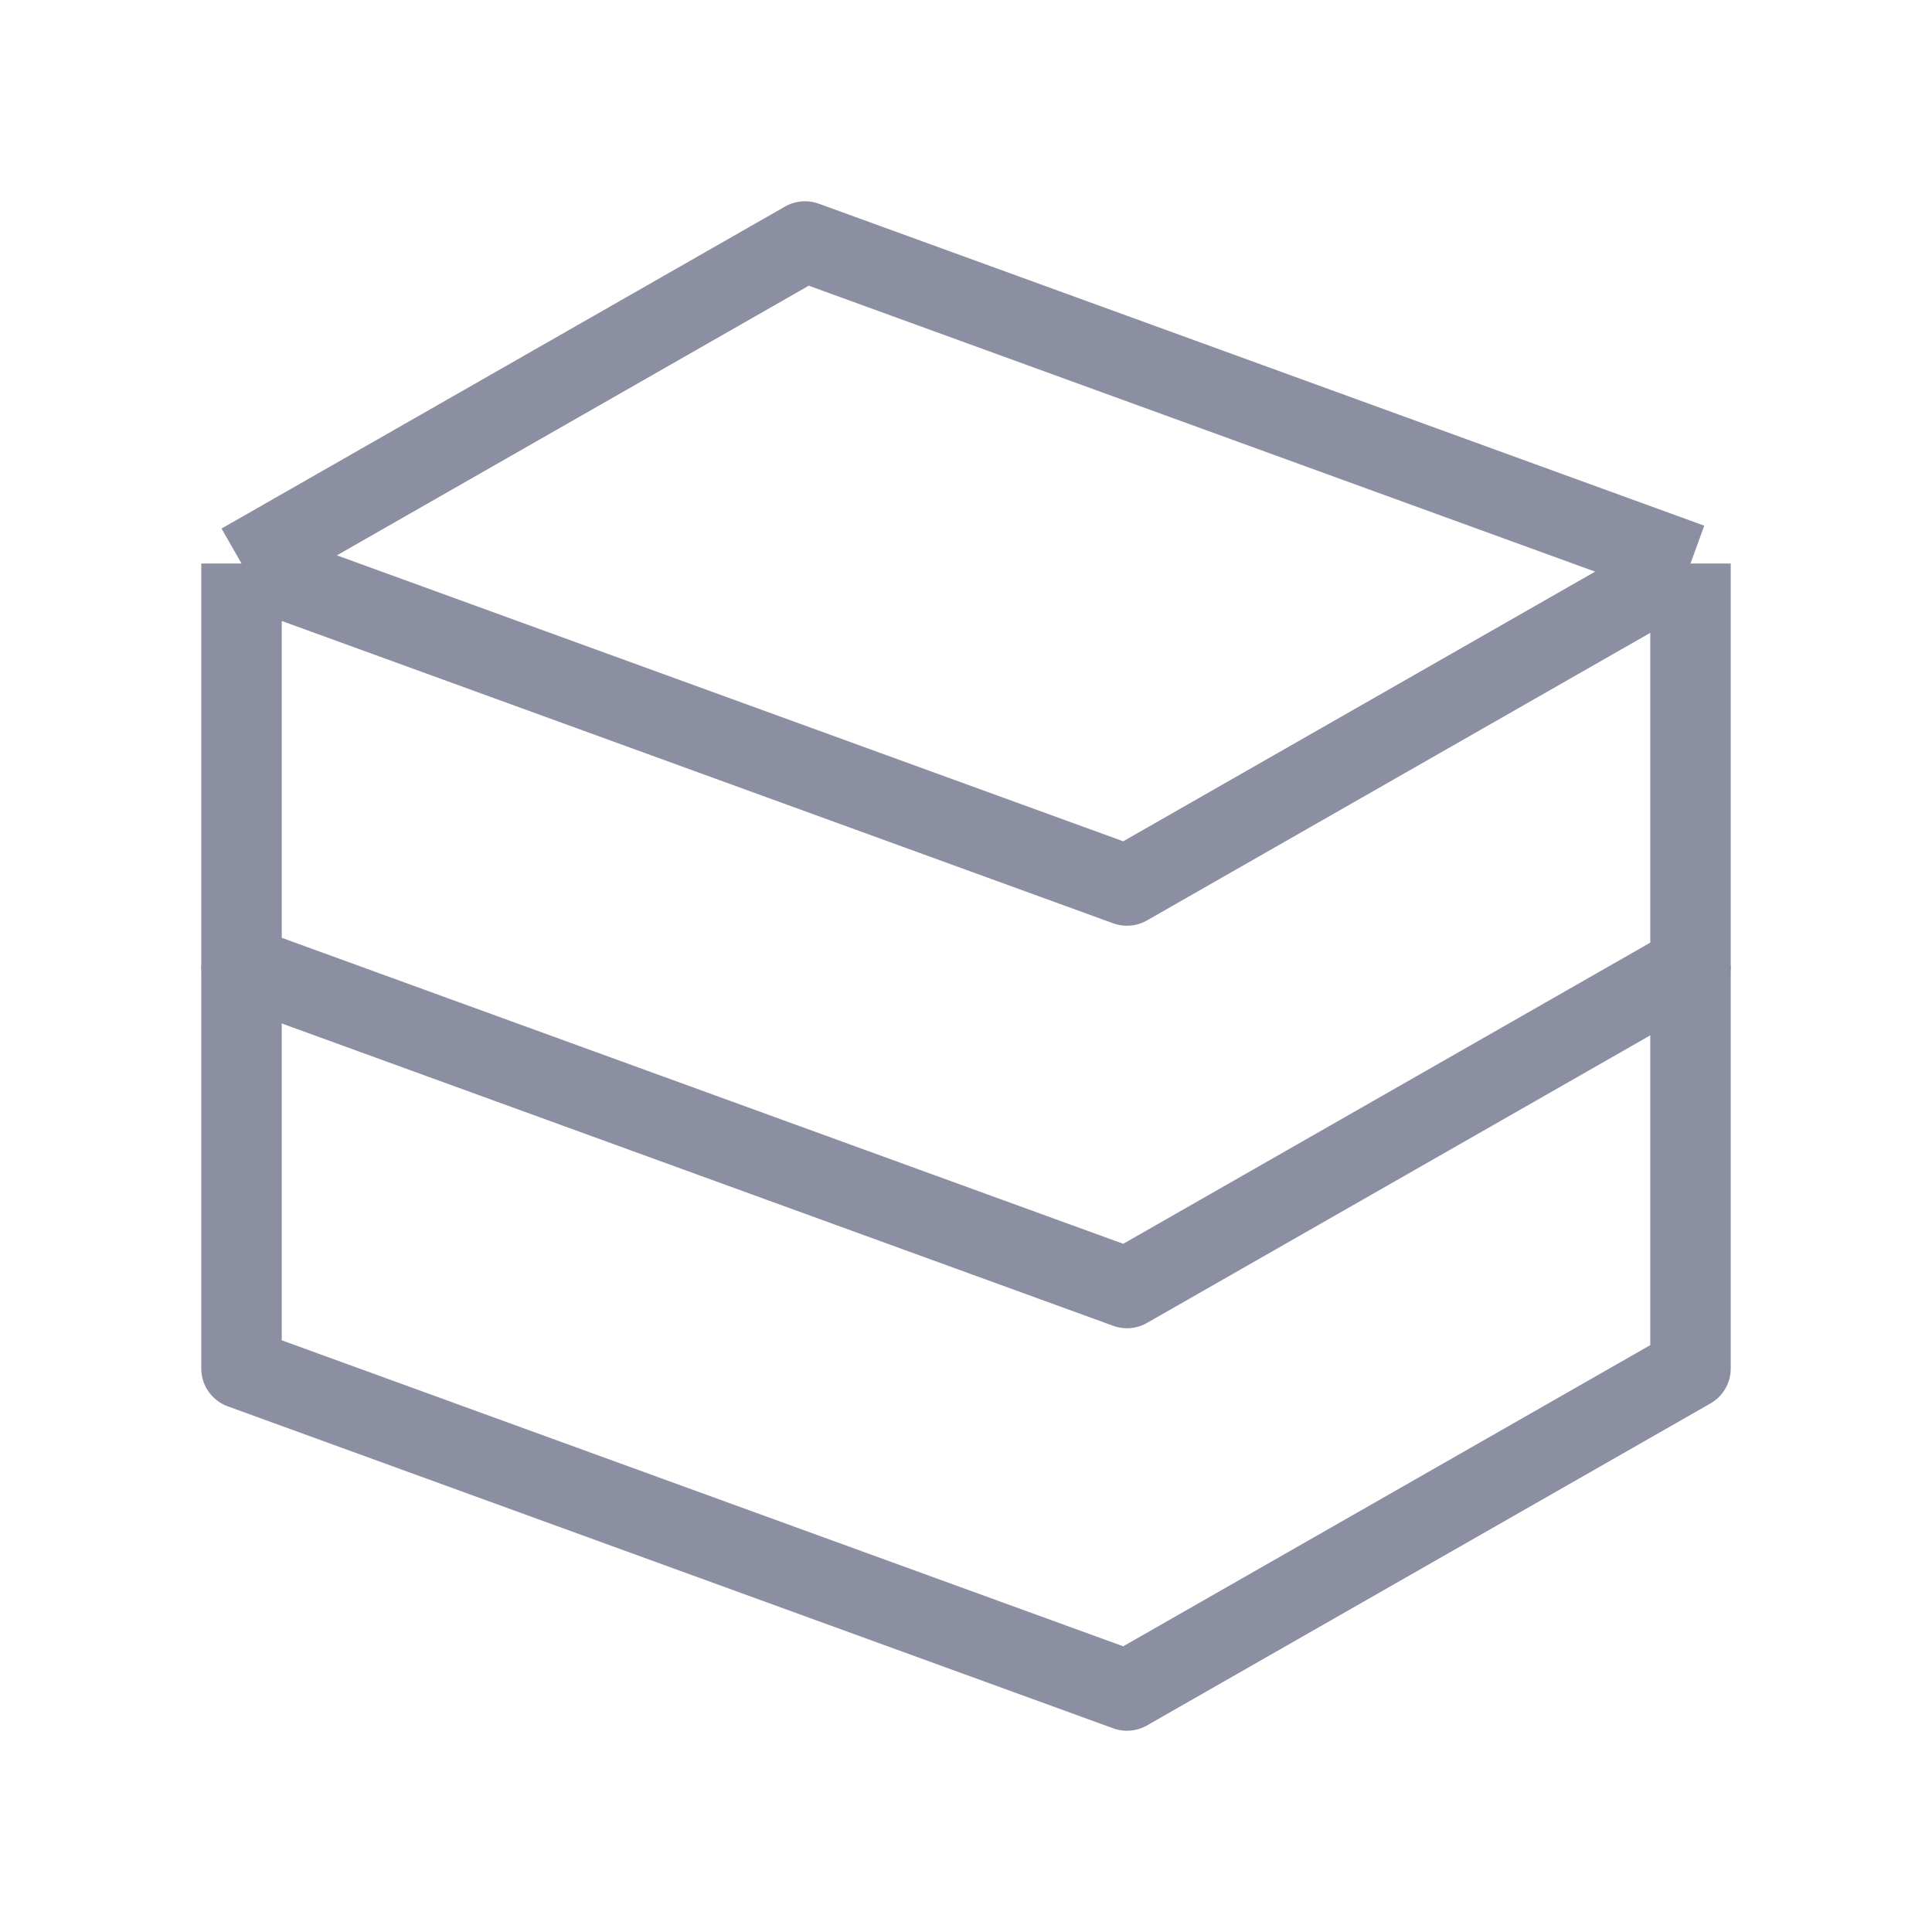
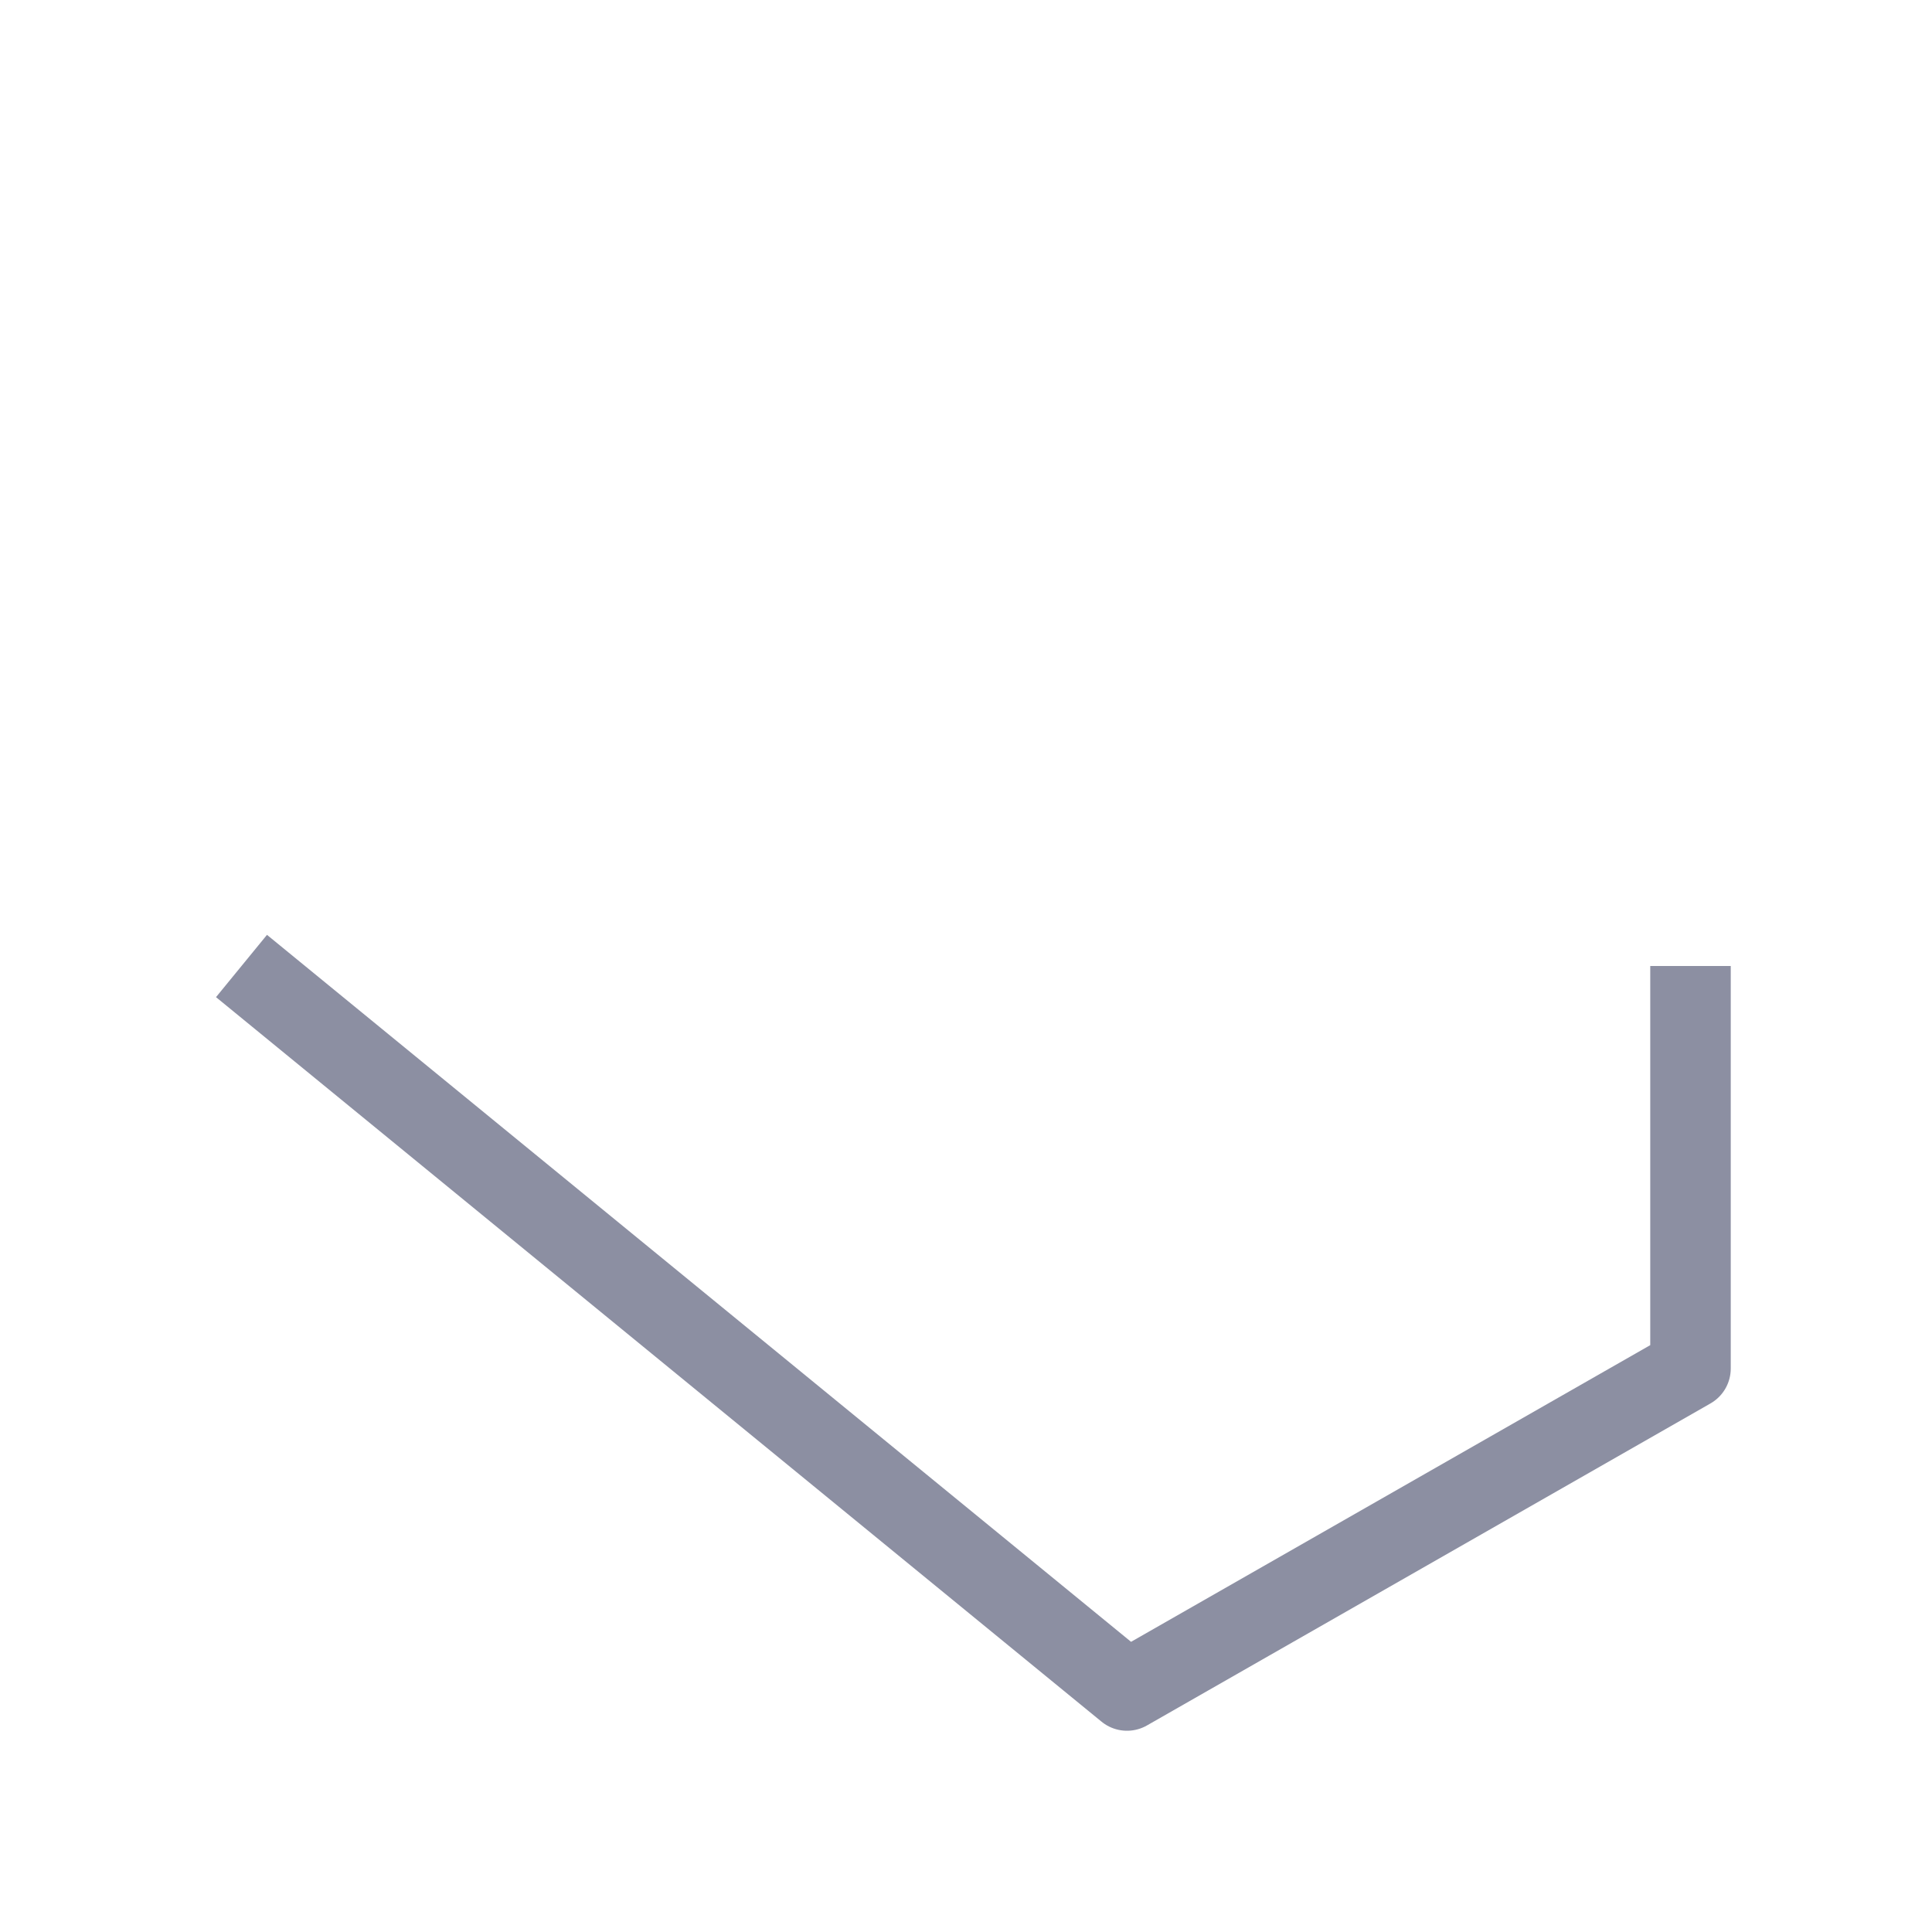
<svg xmlns="http://www.w3.org/2000/svg" width="24" height="24" viewBox="0 0 24 24" fill="none">
-   <path d="M3 7L10 3L21 7M3 7V12L14 16L21 12V7M3 7L14 11L21 7" stroke="#8C8FA2" stroke-linejoin="round" />
-   <path d="M3 12V17L14 21L21 17V12" stroke="#8C8FA2" stroke-linejoin="round" />
+   <path d="M3 12L14 21L21 17V12" stroke="#8C8FA2" stroke-linejoin="round" />
</svg>